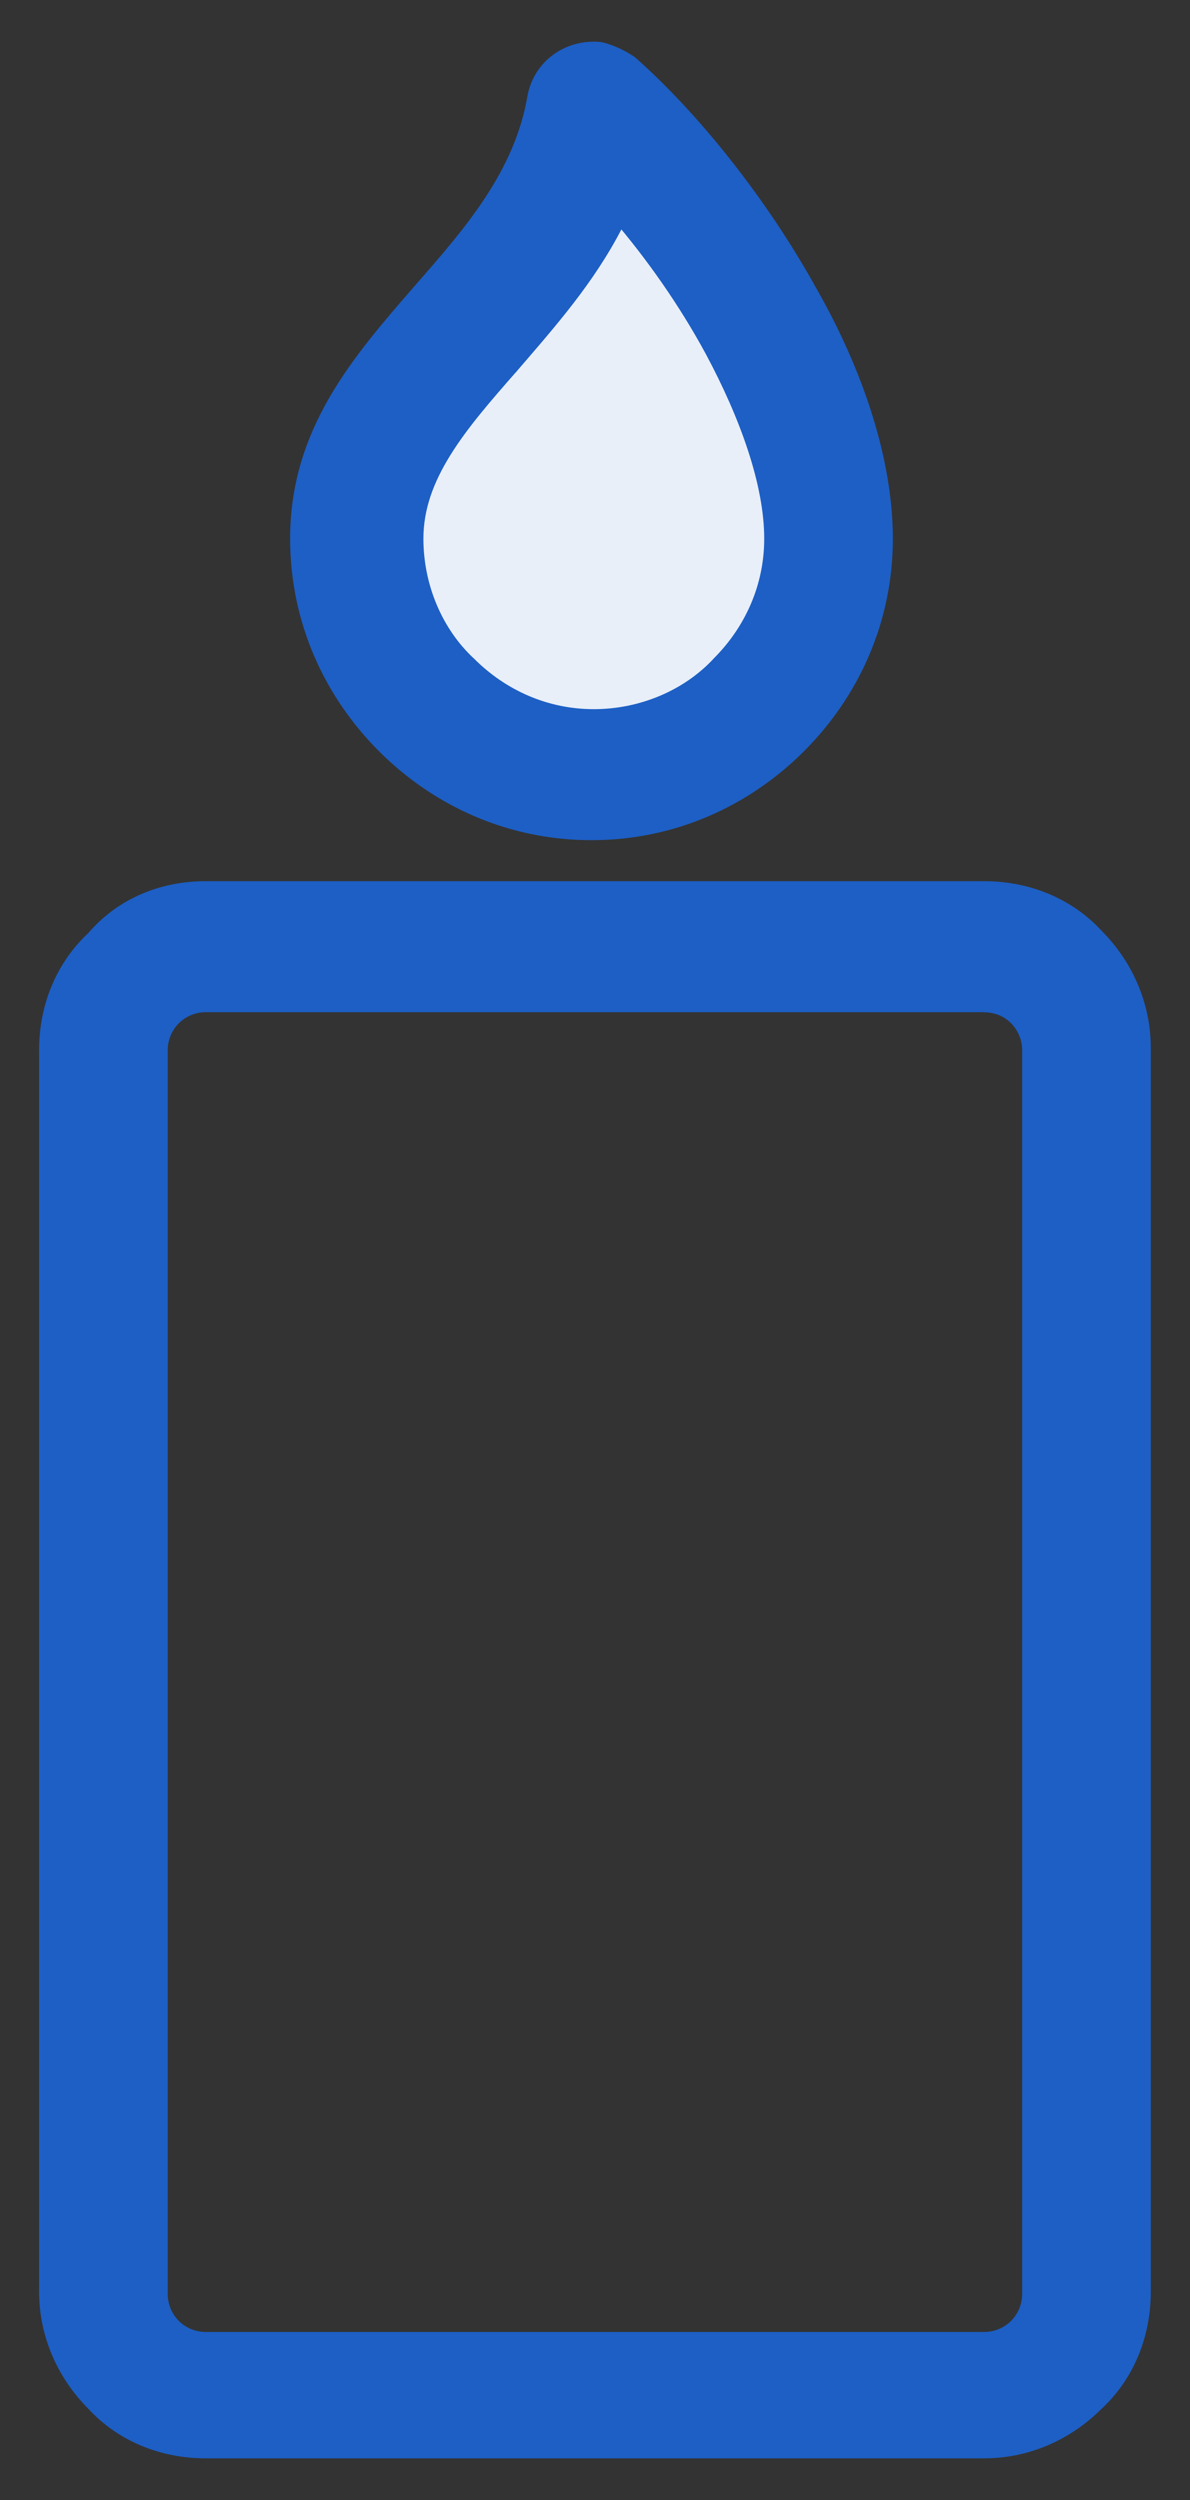
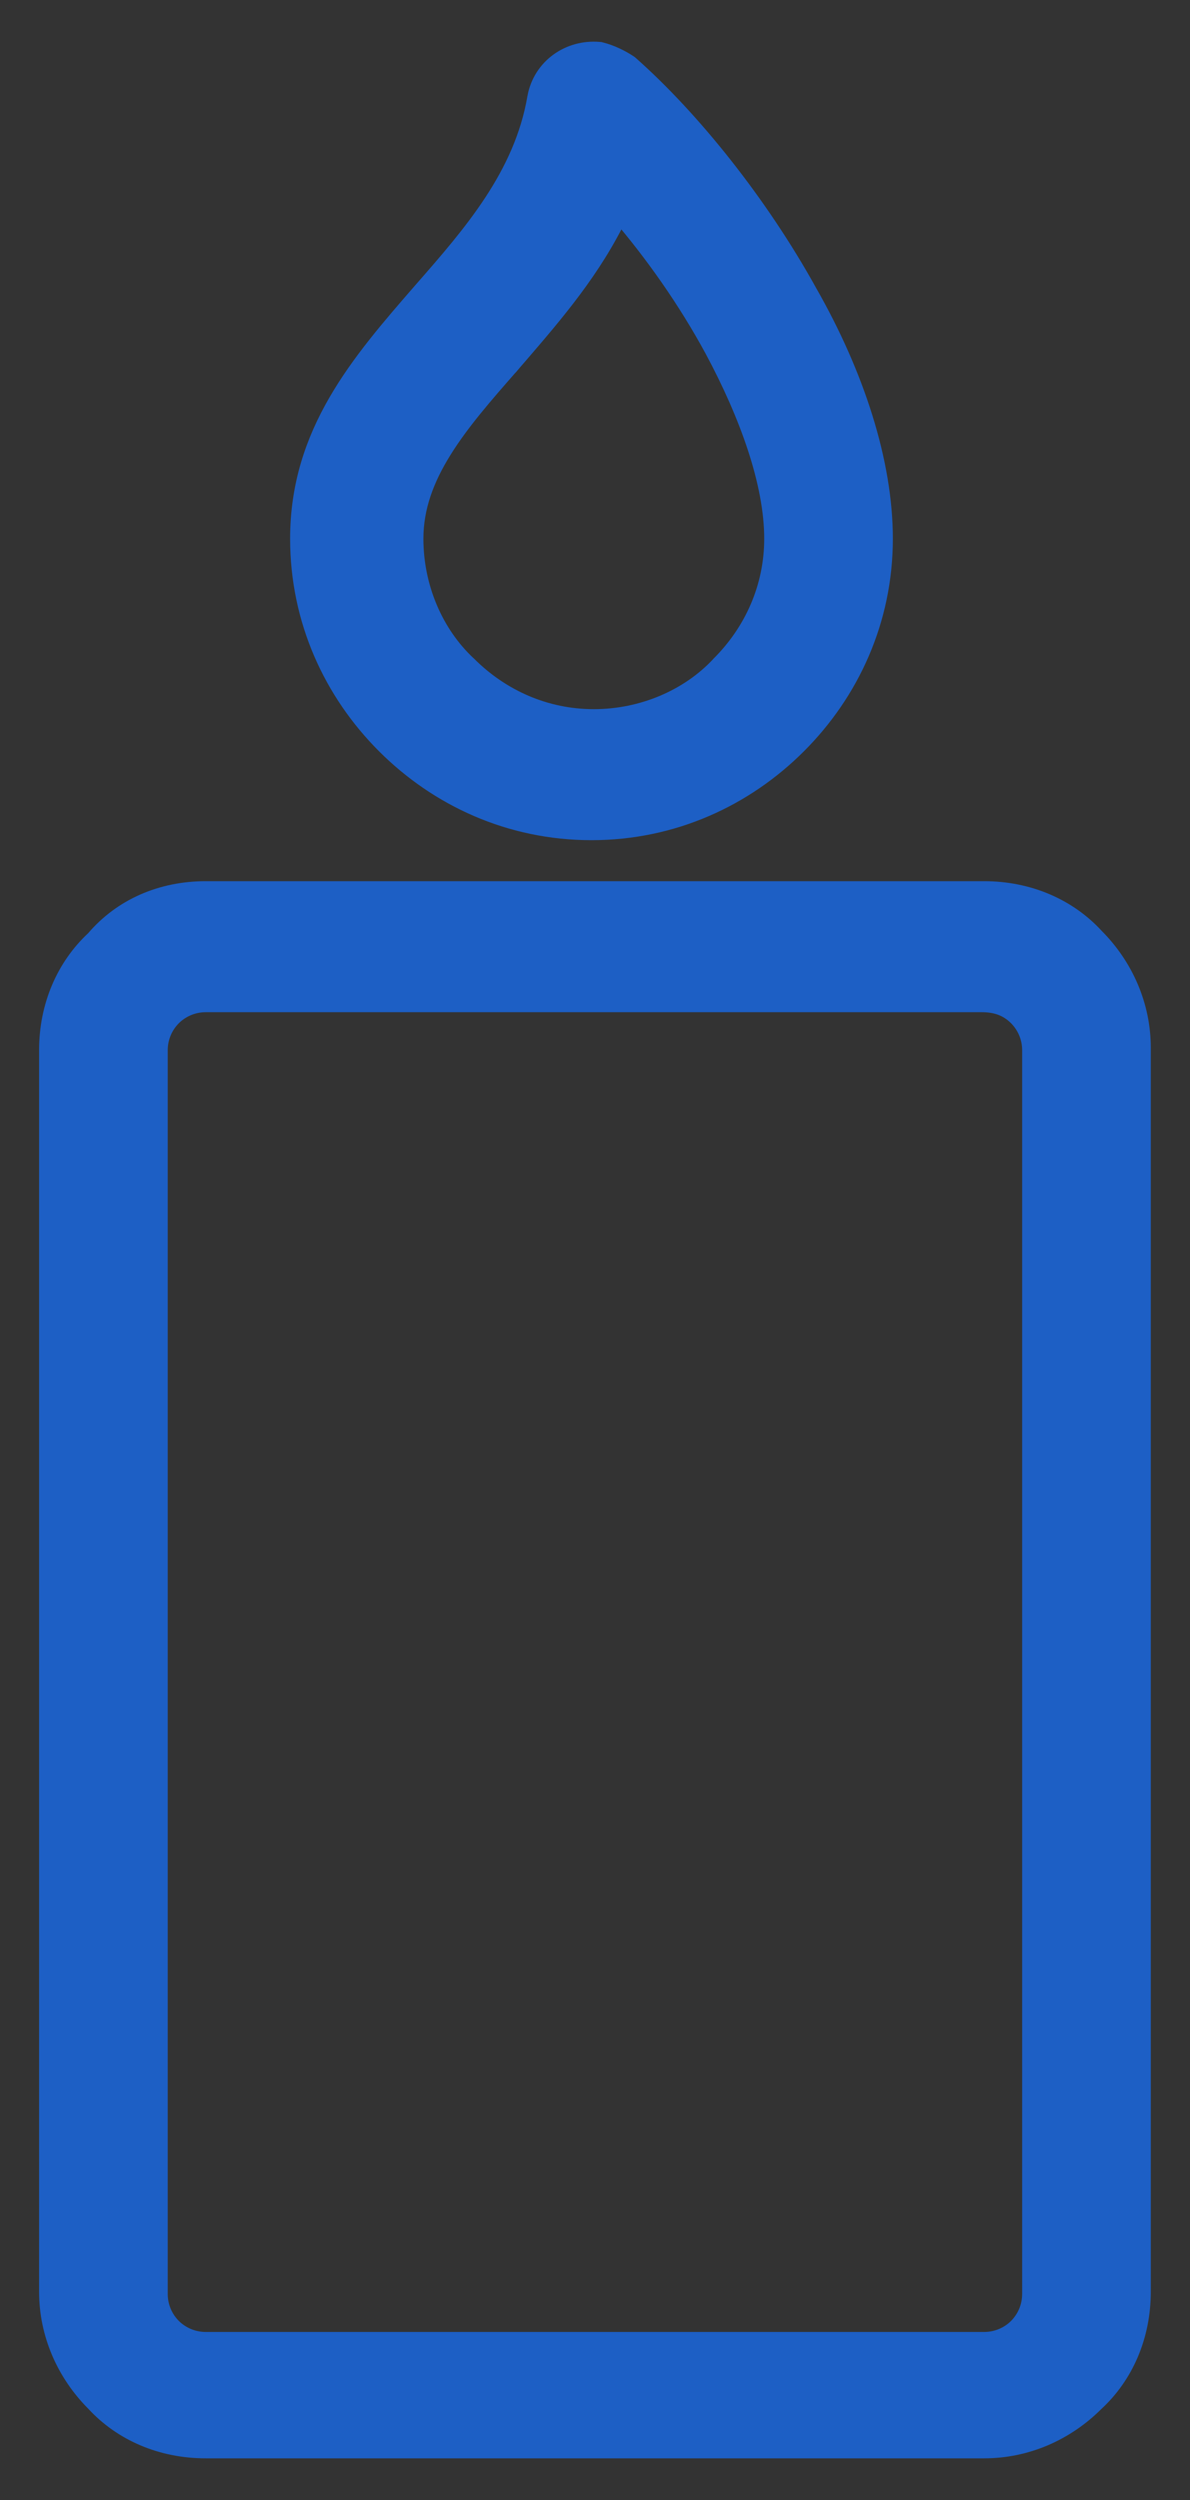
<svg xmlns="http://www.w3.org/2000/svg" width="20" height="42" viewBox="0 0 20 42" fill="none">
  <rect x="0" y="0" width="20" height="42" fill="#333333" stroke="none" />
-   <path d="M9.941 13.815C11.269 13.815 12.441 13.268 13.3 12.409C14.159 11.55 14.706 10.378 14.706 9.05C14.706 7.8 14.237 6.355 13.456 4.988C12.636 3.503 11.503 2.097 10.488 1.199C10.371 1.121 10.214 1.043 10.058 1.004C9.628 0.965 9.238 1.238 9.16 1.668C8.925 3.035 8.027 4.05 7.207 4.988C6.152 6.199 5.176 7.331 5.176 9.05C5.176 10.378 5.723 11.55 6.582 12.409C7.441 13.268 8.613 13.815 9.941 13.815Z" fill="#E8EFF9" />
  <path d="M10.587 1.087L10.579 1.08L10.571 1.074C10.443 0.989 10.271 0.902 10.095 0.858L10.083 0.855L10.072 0.854C9.571 0.809 9.105 1.129 9.012 1.641L9.012 1.641L9.012 1.642C8.787 2.954 7.929 3.935 7.107 4.874L7.094 4.889L7.094 4.889C6.044 6.095 5.026 7.268 5.026 9.05C5.026 10.421 5.591 11.63 6.476 12.515C7.361 13.4 8.57 13.965 9.941 13.965C11.312 13.965 12.521 13.4 13.406 12.515C14.291 11.63 14.856 10.421 14.856 9.05C14.856 7.766 14.376 6.295 13.587 4.914C12.759 3.417 11.616 1.997 10.587 1.087ZM8.569 6.141L8.569 6.141L8.571 6.14C8.621 6.081 8.672 6.021 8.724 5.962C9.332 5.255 9.967 4.517 10.411 3.583C10.977 4.244 11.536 5.029 11.996 5.879C12.578 6.965 12.994 8.111 12.994 9.05C12.994 9.867 12.66 10.611 12.1 11.17L12.1 11.17L12.097 11.174C11.58 11.728 10.8 12.064 9.98 12.064C9.163 12.064 8.419 11.73 7.86 11.17L7.86 11.17L7.856 11.167C7.302 10.649 6.966 9.87 6.966 9.05C6.966 8.52 7.148 8.04 7.442 7.567C7.737 7.091 8.138 6.632 8.569 6.141Z" fill="#1D5FC5" stroke="#1D5FC5" stroke-width="0.3" />
  <path d="M18.407 15.742C17.948 15.242 17.283 14.954 16.541 14.954H3.457C2.717 14.954 2.051 15.241 1.591 15.781C1.094 16.241 0.807 16.904 0.807 17.643V38.5C0.807 39.205 1.097 39.867 1.591 40.362C2.05 40.862 2.715 41.15 3.457 41.15H16.541C17.246 41.15 17.908 40.86 18.403 40.366C18.903 39.907 19.191 39.242 19.191 38.5V17.604C19.191 16.899 18.901 16.237 18.407 15.742ZM17.329 38.539C17.329 38.769 17.23 38.966 17.099 39.097C16.969 39.228 16.771 39.327 16.541 39.327H3.457C3.227 39.327 3.03 39.228 2.899 39.097C2.768 38.966 2.669 38.769 2.669 38.539V17.643C2.669 17.413 2.768 17.216 2.899 17.085C3.03 16.954 3.227 16.855 3.457 16.855H16.503C16.744 16.855 16.937 16.923 17.099 17.085C17.23 17.216 17.329 17.413 17.329 17.643V38.539Z" fill="#1D5FC5" stroke="#1D5FC5" stroke-width="0.3" />
</svg>